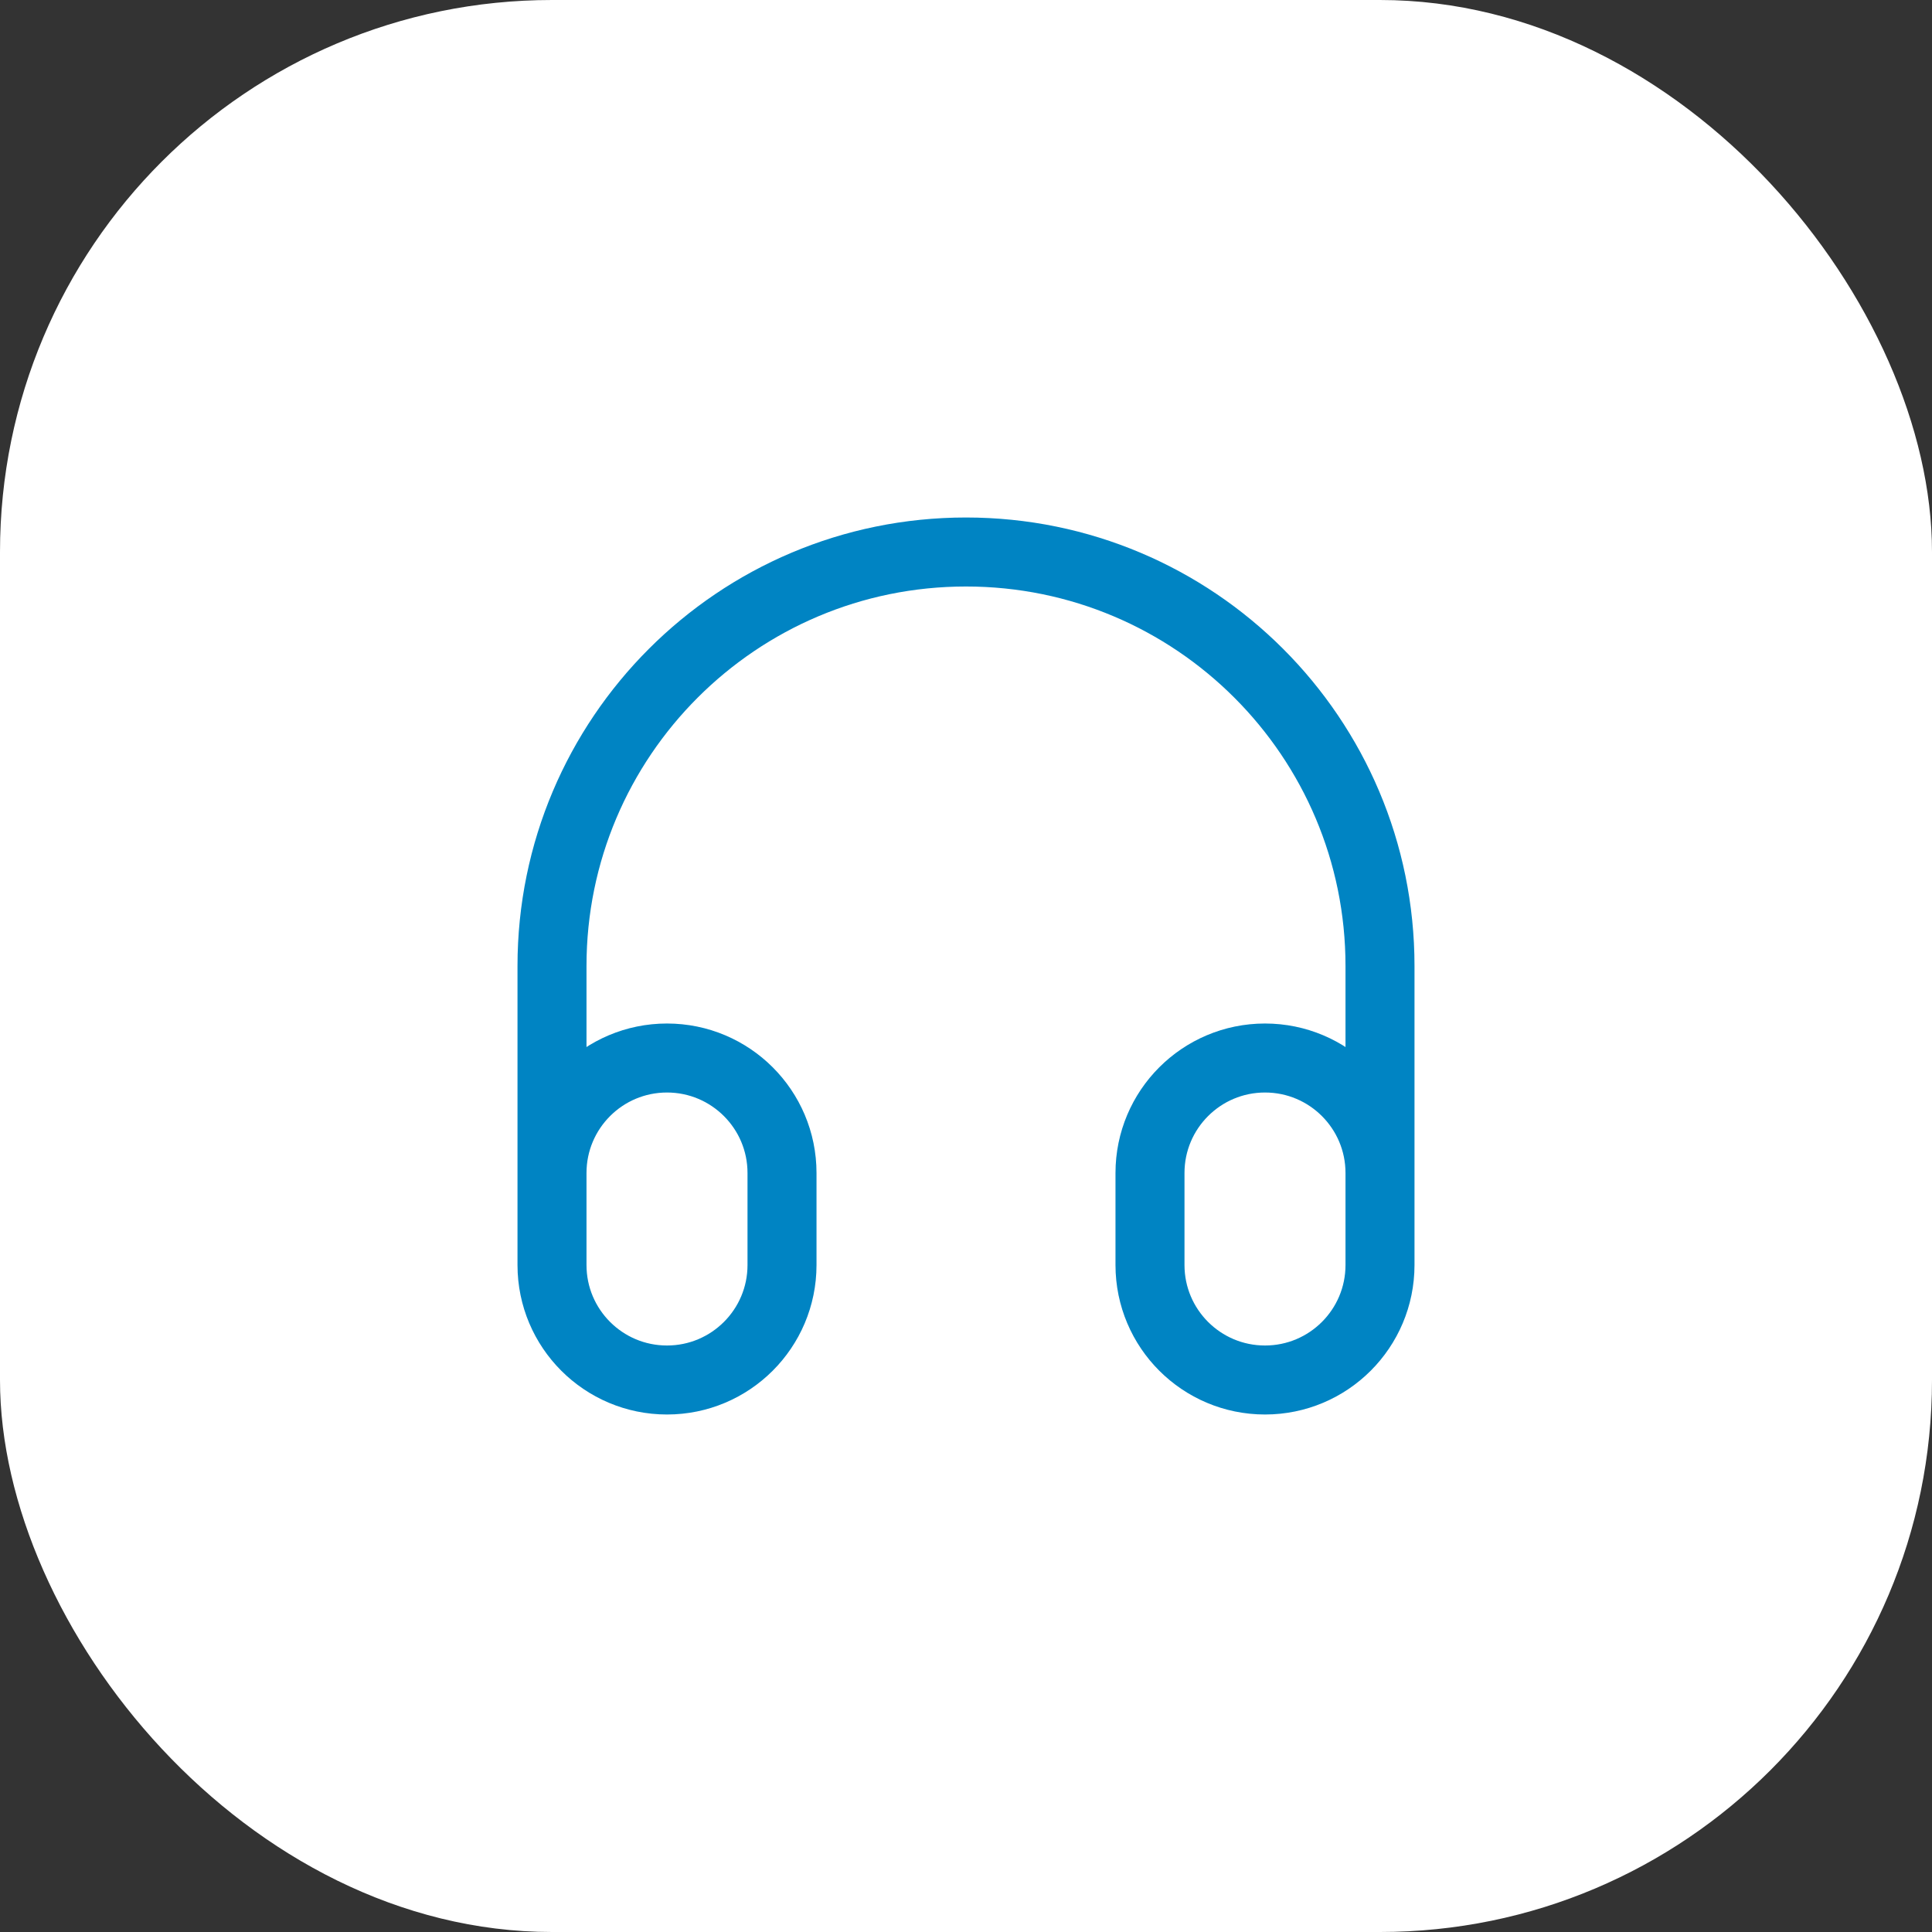
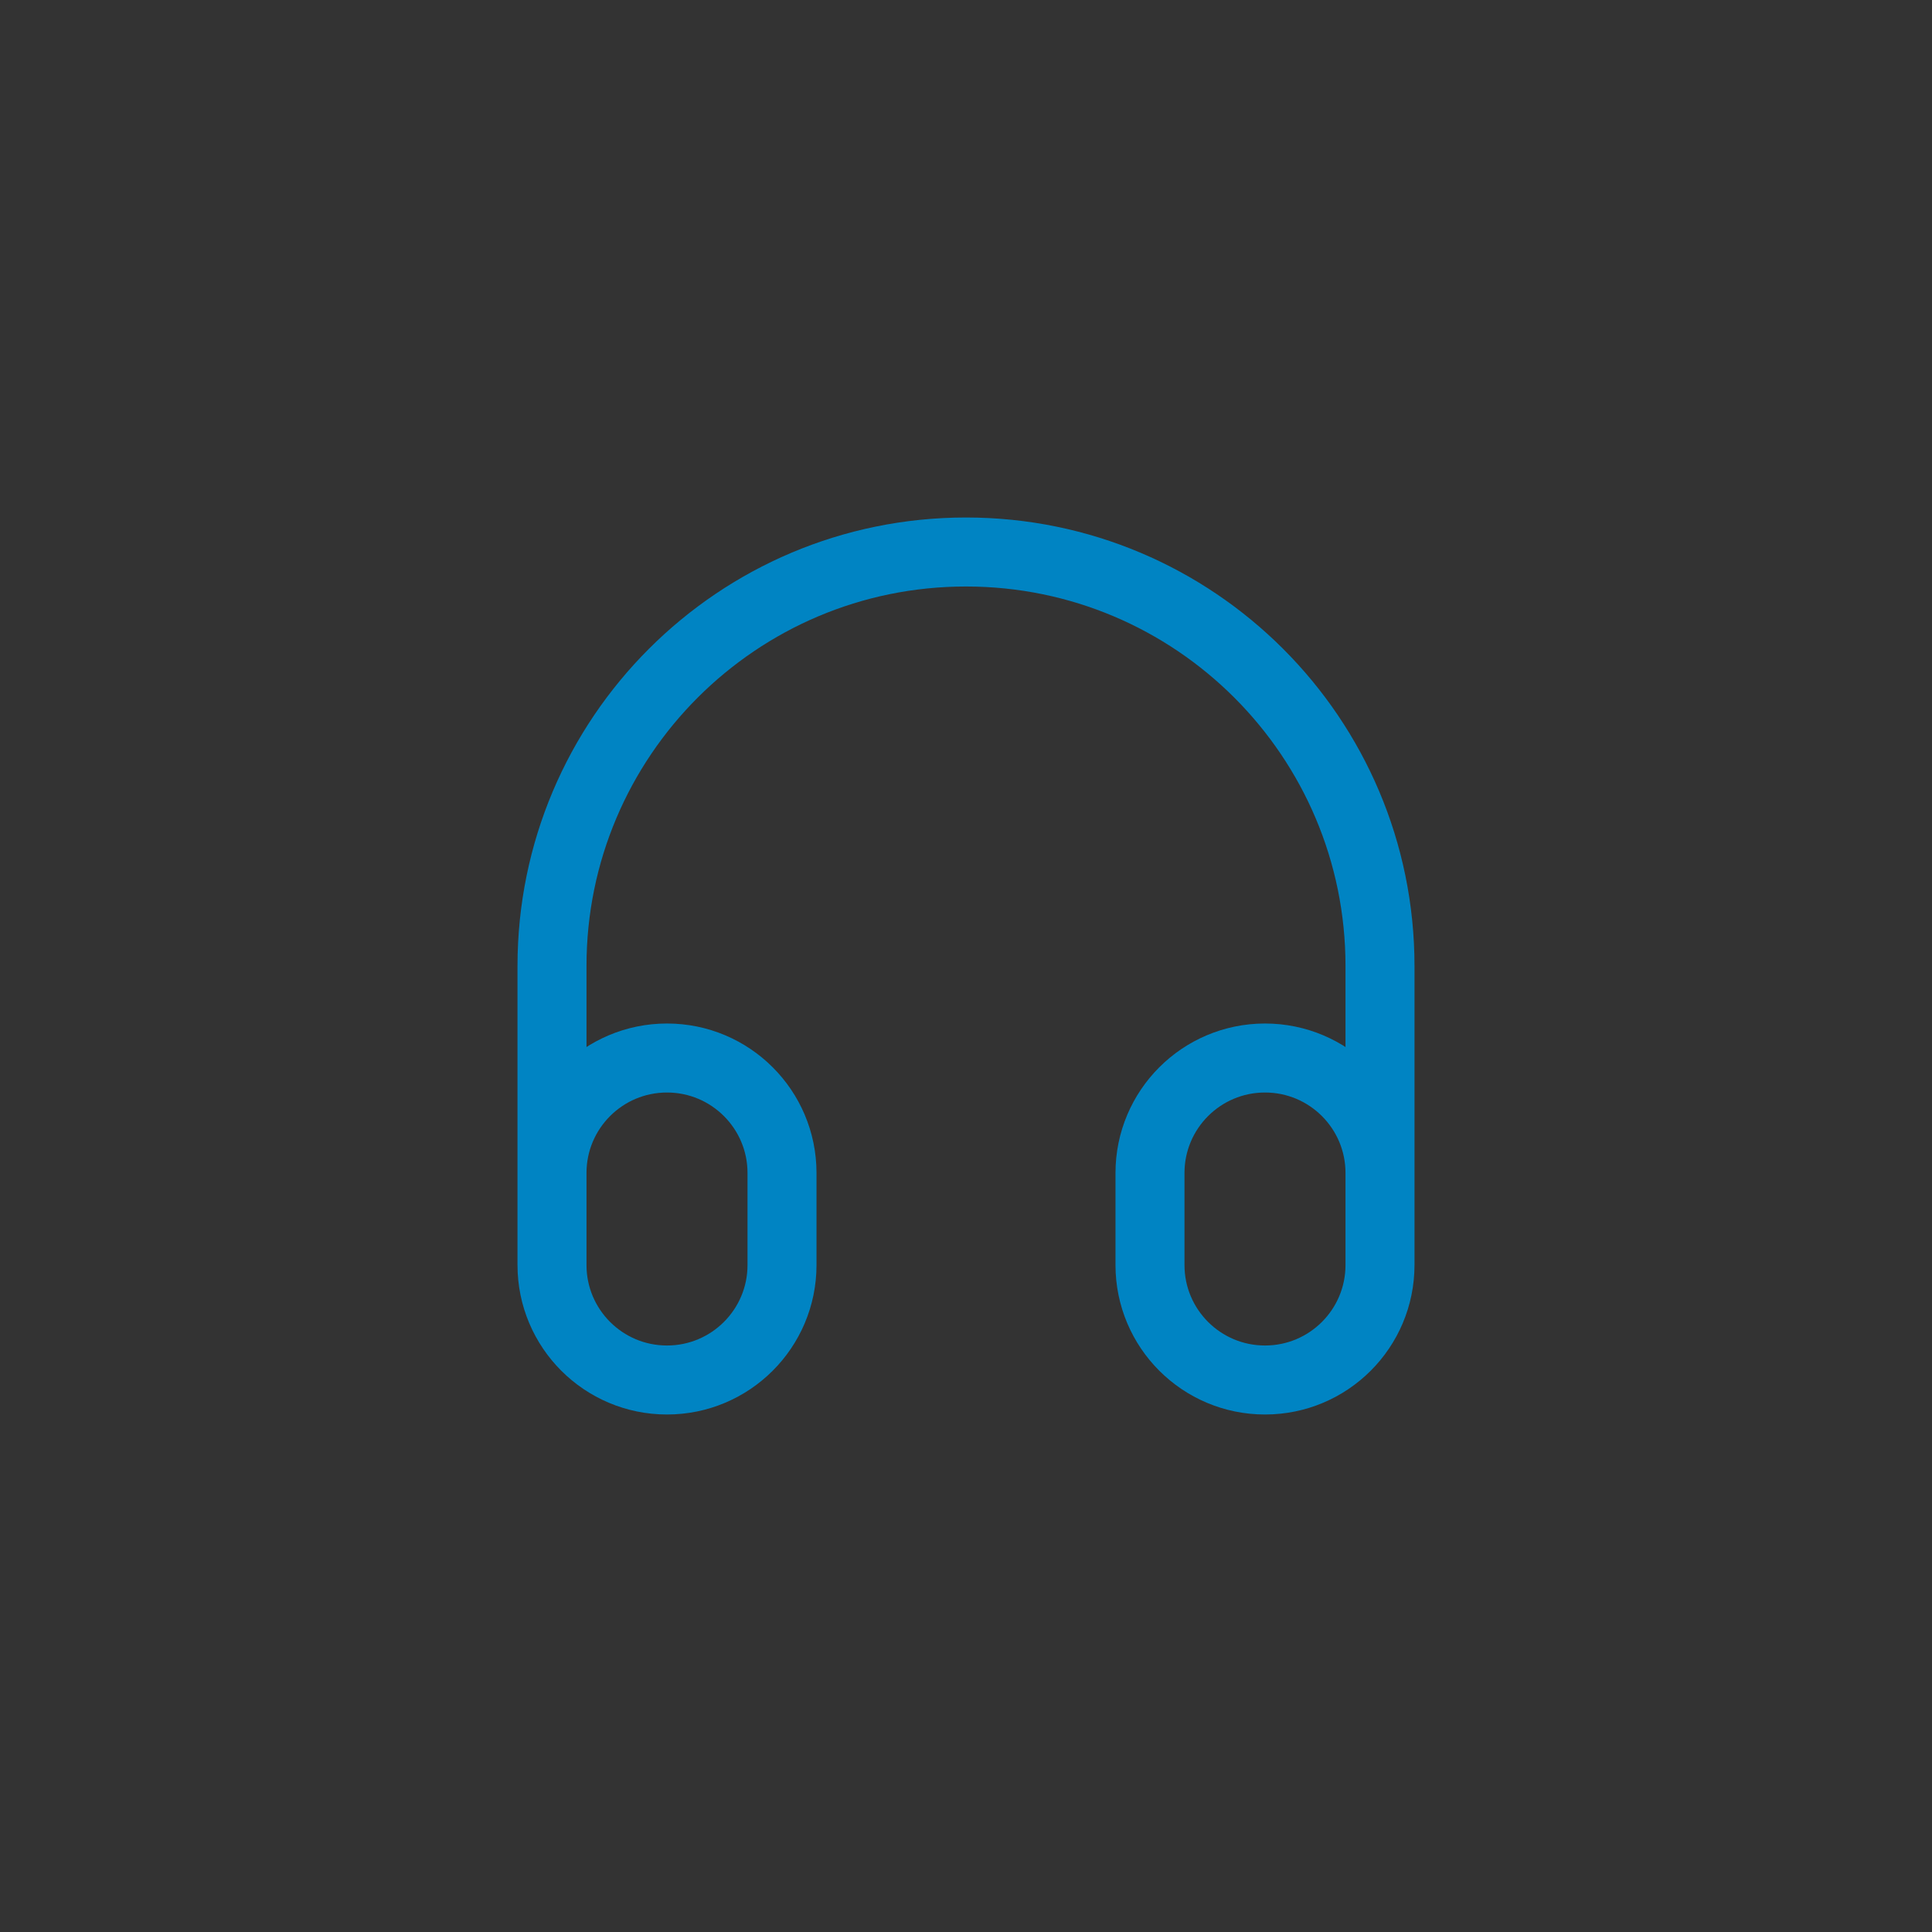
<svg xmlns="http://www.w3.org/2000/svg" width="56" height="56" viewBox="0 0 56 56" fill="none">
  <rect x="0" y="0" width="56" height="56" fill="#333333" stroke="none" />
-   <rect width="56" height="56" rx="16" fill="white" />
  <path d="M40 36V28C40 21.373 34.627 16 28 16C21.373 16 16 21.373 16 28V36M19.333 40C17.492 40 16 38.508 16 36.667V34C16 32.159 17.492 30.667 19.333 30.667C21.174 30.667 22.667 32.159 22.667 34V36.667C22.667 38.508 21.174 40 19.333 40ZM36.667 40C34.826 40 33.333 38.508 33.333 36.667V34C33.333 32.159 34.826 30.667 36.667 30.667C38.508 30.667 40 32.159 40 34V36.667C40 38.508 38.508 40 36.667 40Z" stroke="#0084C3" stroke-width="2" stroke-linecap="round" stroke-linejoin="round" />
</svg>